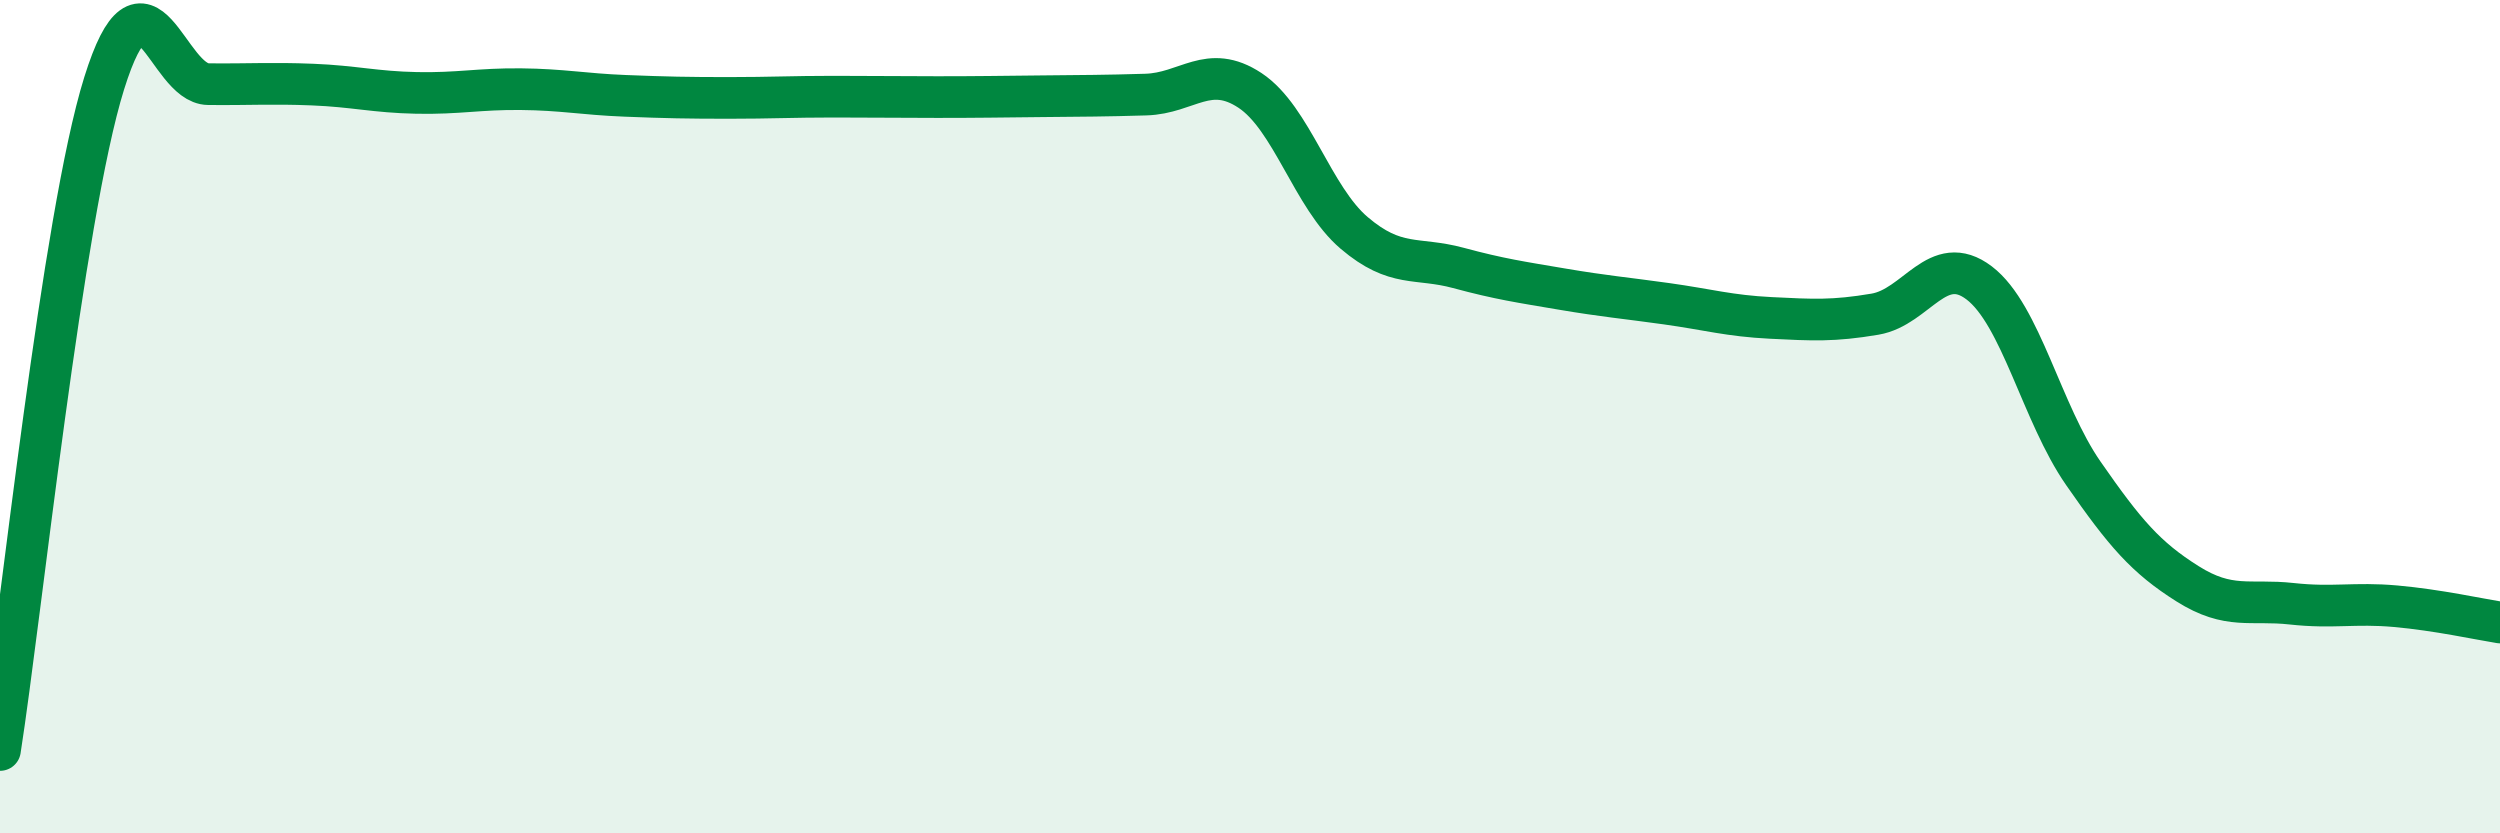
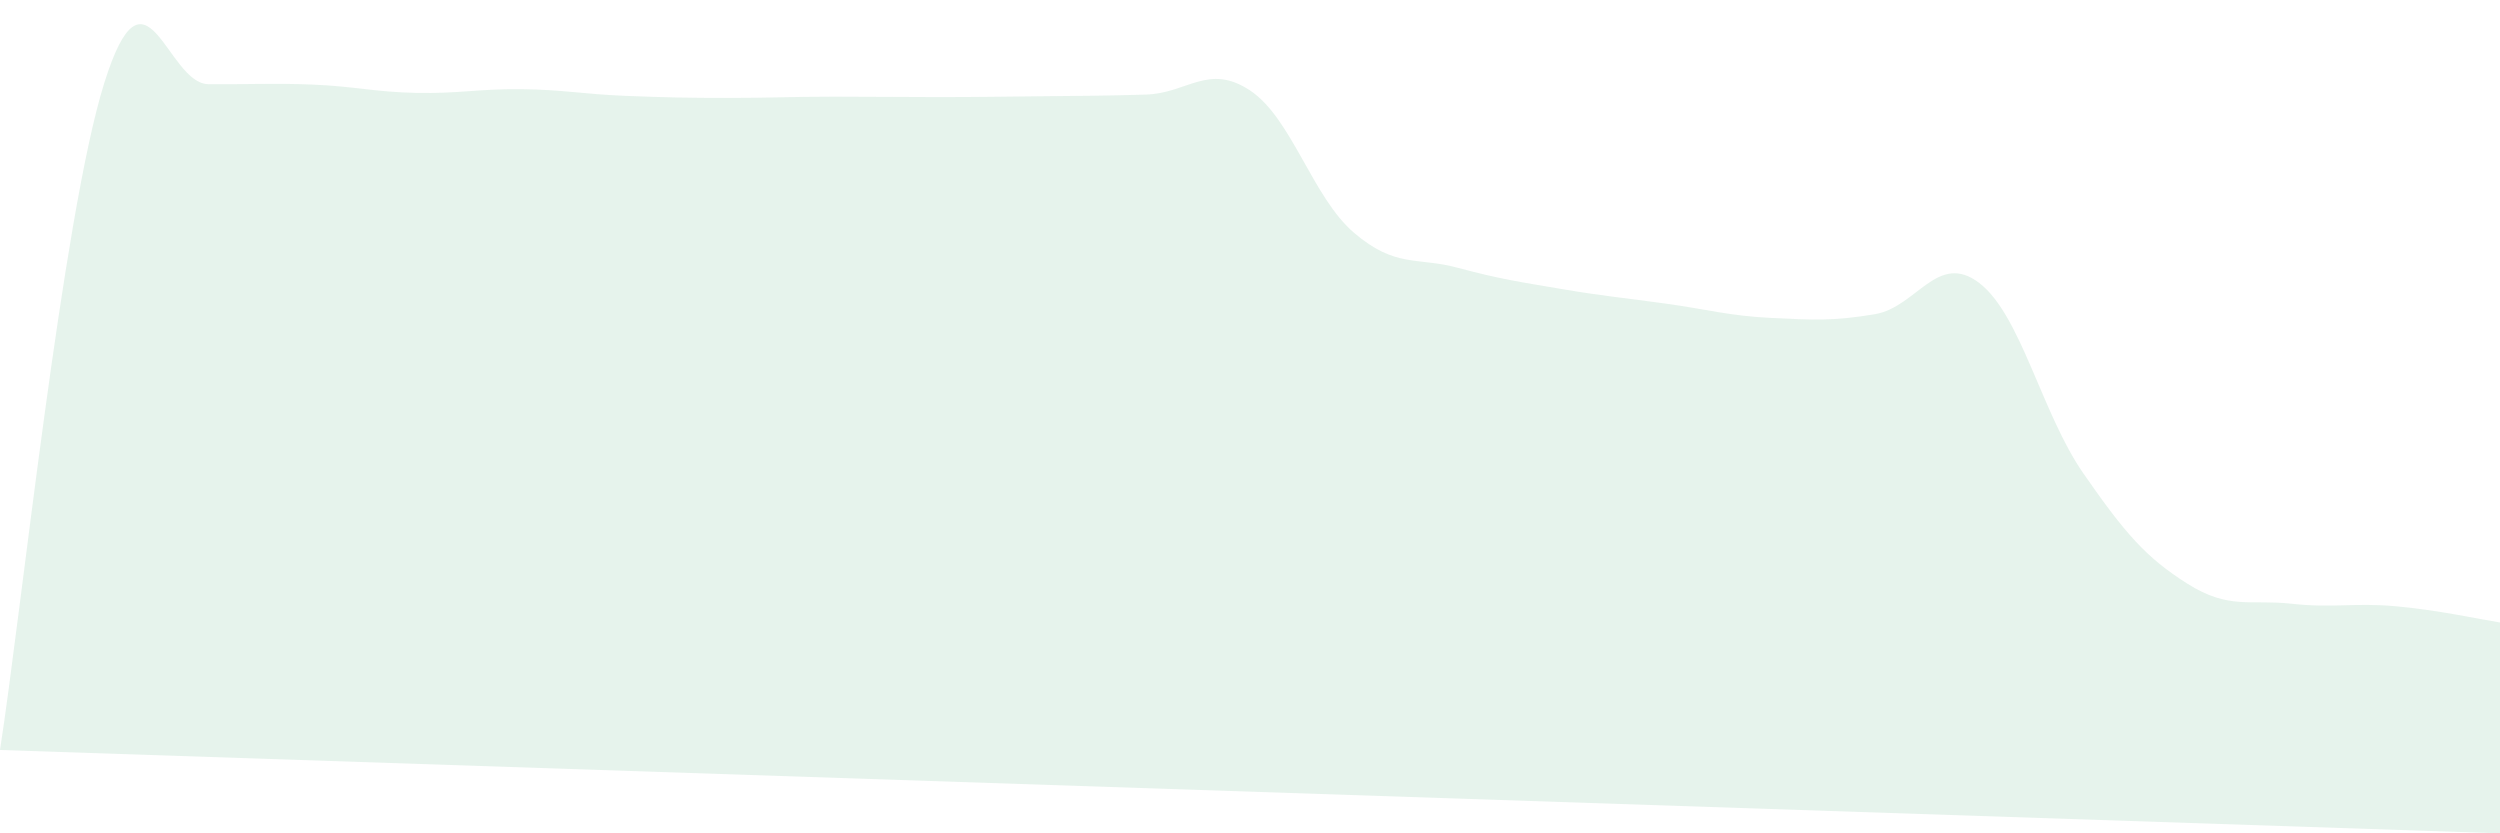
<svg xmlns="http://www.w3.org/2000/svg" width="60" height="20" viewBox="0 0 60 20">
-   <path d="M 0,18 C 0.5,14.8 1.5,5.2 2.5,2 C 3.5,-1.2 4,2.01 5,2.02 C 6,2.03 6.5,1.99 7.5,2.03 C 8.5,2.07 9,2.21 10,2.23 C 11,2.25 11.5,2.13 12.5,2.14 C 13.5,2.15 14,2.26 15,2.3 C 16,2.34 16.5,2.35 17.5,2.35 C 18.5,2.35 19,2.32 20,2.32 C 21,2.32 21.5,2.33 22.5,2.33 C 23.5,2.33 24,2.32 25,2.31 C 26,2.3 26.5,2.3 27.5,2.27 C 28.5,2.24 29,1.51 30,2.17 C 31,2.83 31.5,4.74 32.5,5.59 C 33.5,6.44 34,6.16 35,6.43 C 36,6.7 36.5,6.77 37.5,6.94 C 38.5,7.11 39,7.15 40,7.29 C 41,7.43 41.5,7.58 42.5,7.63 C 43.5,7.68 44,7.71 45,7.54 C 46,7.37 46.5,6.03 47.5,6.79 C 48.5,7.55 49,9.92 50,11.36 C 51,12.8 51.5,13.38 52.5,14.01 C 53.5,14.64 54,14.38 55,14.49 C 56,14.6 56.5,14.46 57.5,14.55 C 58.5,14.64 59.5,14.86 60,14.94L60 20L0 20Z" fill="#008740" opacity="0.1" stroke-linecap="round" stroke-linejoin="round" />
-   <path d="M 0,18 C 0.5,14.8 1.5,5.2 2.5,2 C 3.5,-1.2 4,2.01 5,2.02 C 6,2.03 6.5,1.99 7.5,2.03 C 8.5,2.07 9,2.21 10,2.23 C 11,2.25 11.5,2.13 12.5,2.14 C 13.5,2.15 14,2.26 15,2.3 C 16,2.34 16.5,2.35 17.5,2.35 C 18.5,2.35 19,2.32 20,2.32 C 21,2.32 21.5,2.33 22.5,2.33 C 23.5,2.33 24,2.32 25,2.31 C 26,2.3 26.5,2.3 27.5,2.27 C 28.5,2.24 29,1.51 30,2.17 C 31,2.83 31.5,4.74 32.5,5.59 C 33.5,6.44 34,6.16 35,6.43 C 36,6.7 36.5,6.77 37.5,6.94 C 38.5,7.11 39,7.15 40,7.29 C 41,7.43 41.5,7.58 42.5,7.63 C 43.5,7.68 44,7.71 45,7.54 C 46,7.37 46.5,6.03 47.5,6.79 C 48.5,7.55 49,9.92 50,11.36 C 51,12.8 51.5,13.38 52.5,14.01 C 53.5,14.64 54,14.38 55,14.49 C 56,14.6 56.5,14.46 57.5,14.55 C 58.5,14.64 59.5,14.86 60,14.94" stroke="#008740" stroke-width="1" fill="none" stroke-linecap="round" stroke-linejoin="round" />
+   <path d="M 0,18 C 0.5,14.8 1.5,5.2 2.5,2 C 3.5,-1.2 4,2.01 5,2.02 C 6,2.03 6.5,1.99 7.5,2.03 C 8.5,2.07 9,2.21 10,2.23 C 11,2.25 11.5,2.13 12.5,2.14 C 13.5,2.15 14,2.26 15,2.3 C 16,2.34 16.5,2.35 17.5,2.35 C 18.5,2.35 19,2.32 20,2.32 C 21,2.32 21.5,2.33 22.5,2.33 C 23.5,2.33 24,2.32 25,2.31 C 26,2.3 26.5,2.3 27.5,2.27 C 28.5,2.24 29,1.51 30,2.17 C 31,2.83 31.5,4.74 32.5,5.59 C 33.5,6.44 34,6.16 35,6.43 C 36,6.7 36.5,6.77 37.5,6.94 C 38.5,7.11 39,7.15 40,7.29 C 41,7.43 41.5,7.58 42.5,7.63 C 43.5,7.68 44,7.71 45,7.54 C 46,7.37 46.5,6.03 47.5,6.79 C 48.5,7.55 49,9.92 50,11.36 C 51,12.8 51.5,13.38 52.5,14.01 C 53.5,14.64 54,14.38 55,14.49 C 56,14.6 56.5,14.46 57.5,14.55 C 58.5,14.64 59.5,14.86 60,14.94L60 20Z" fill="#008740" opacity="0.1" stroke-linecap="round" stroke-linejoin="round" />
</svg>